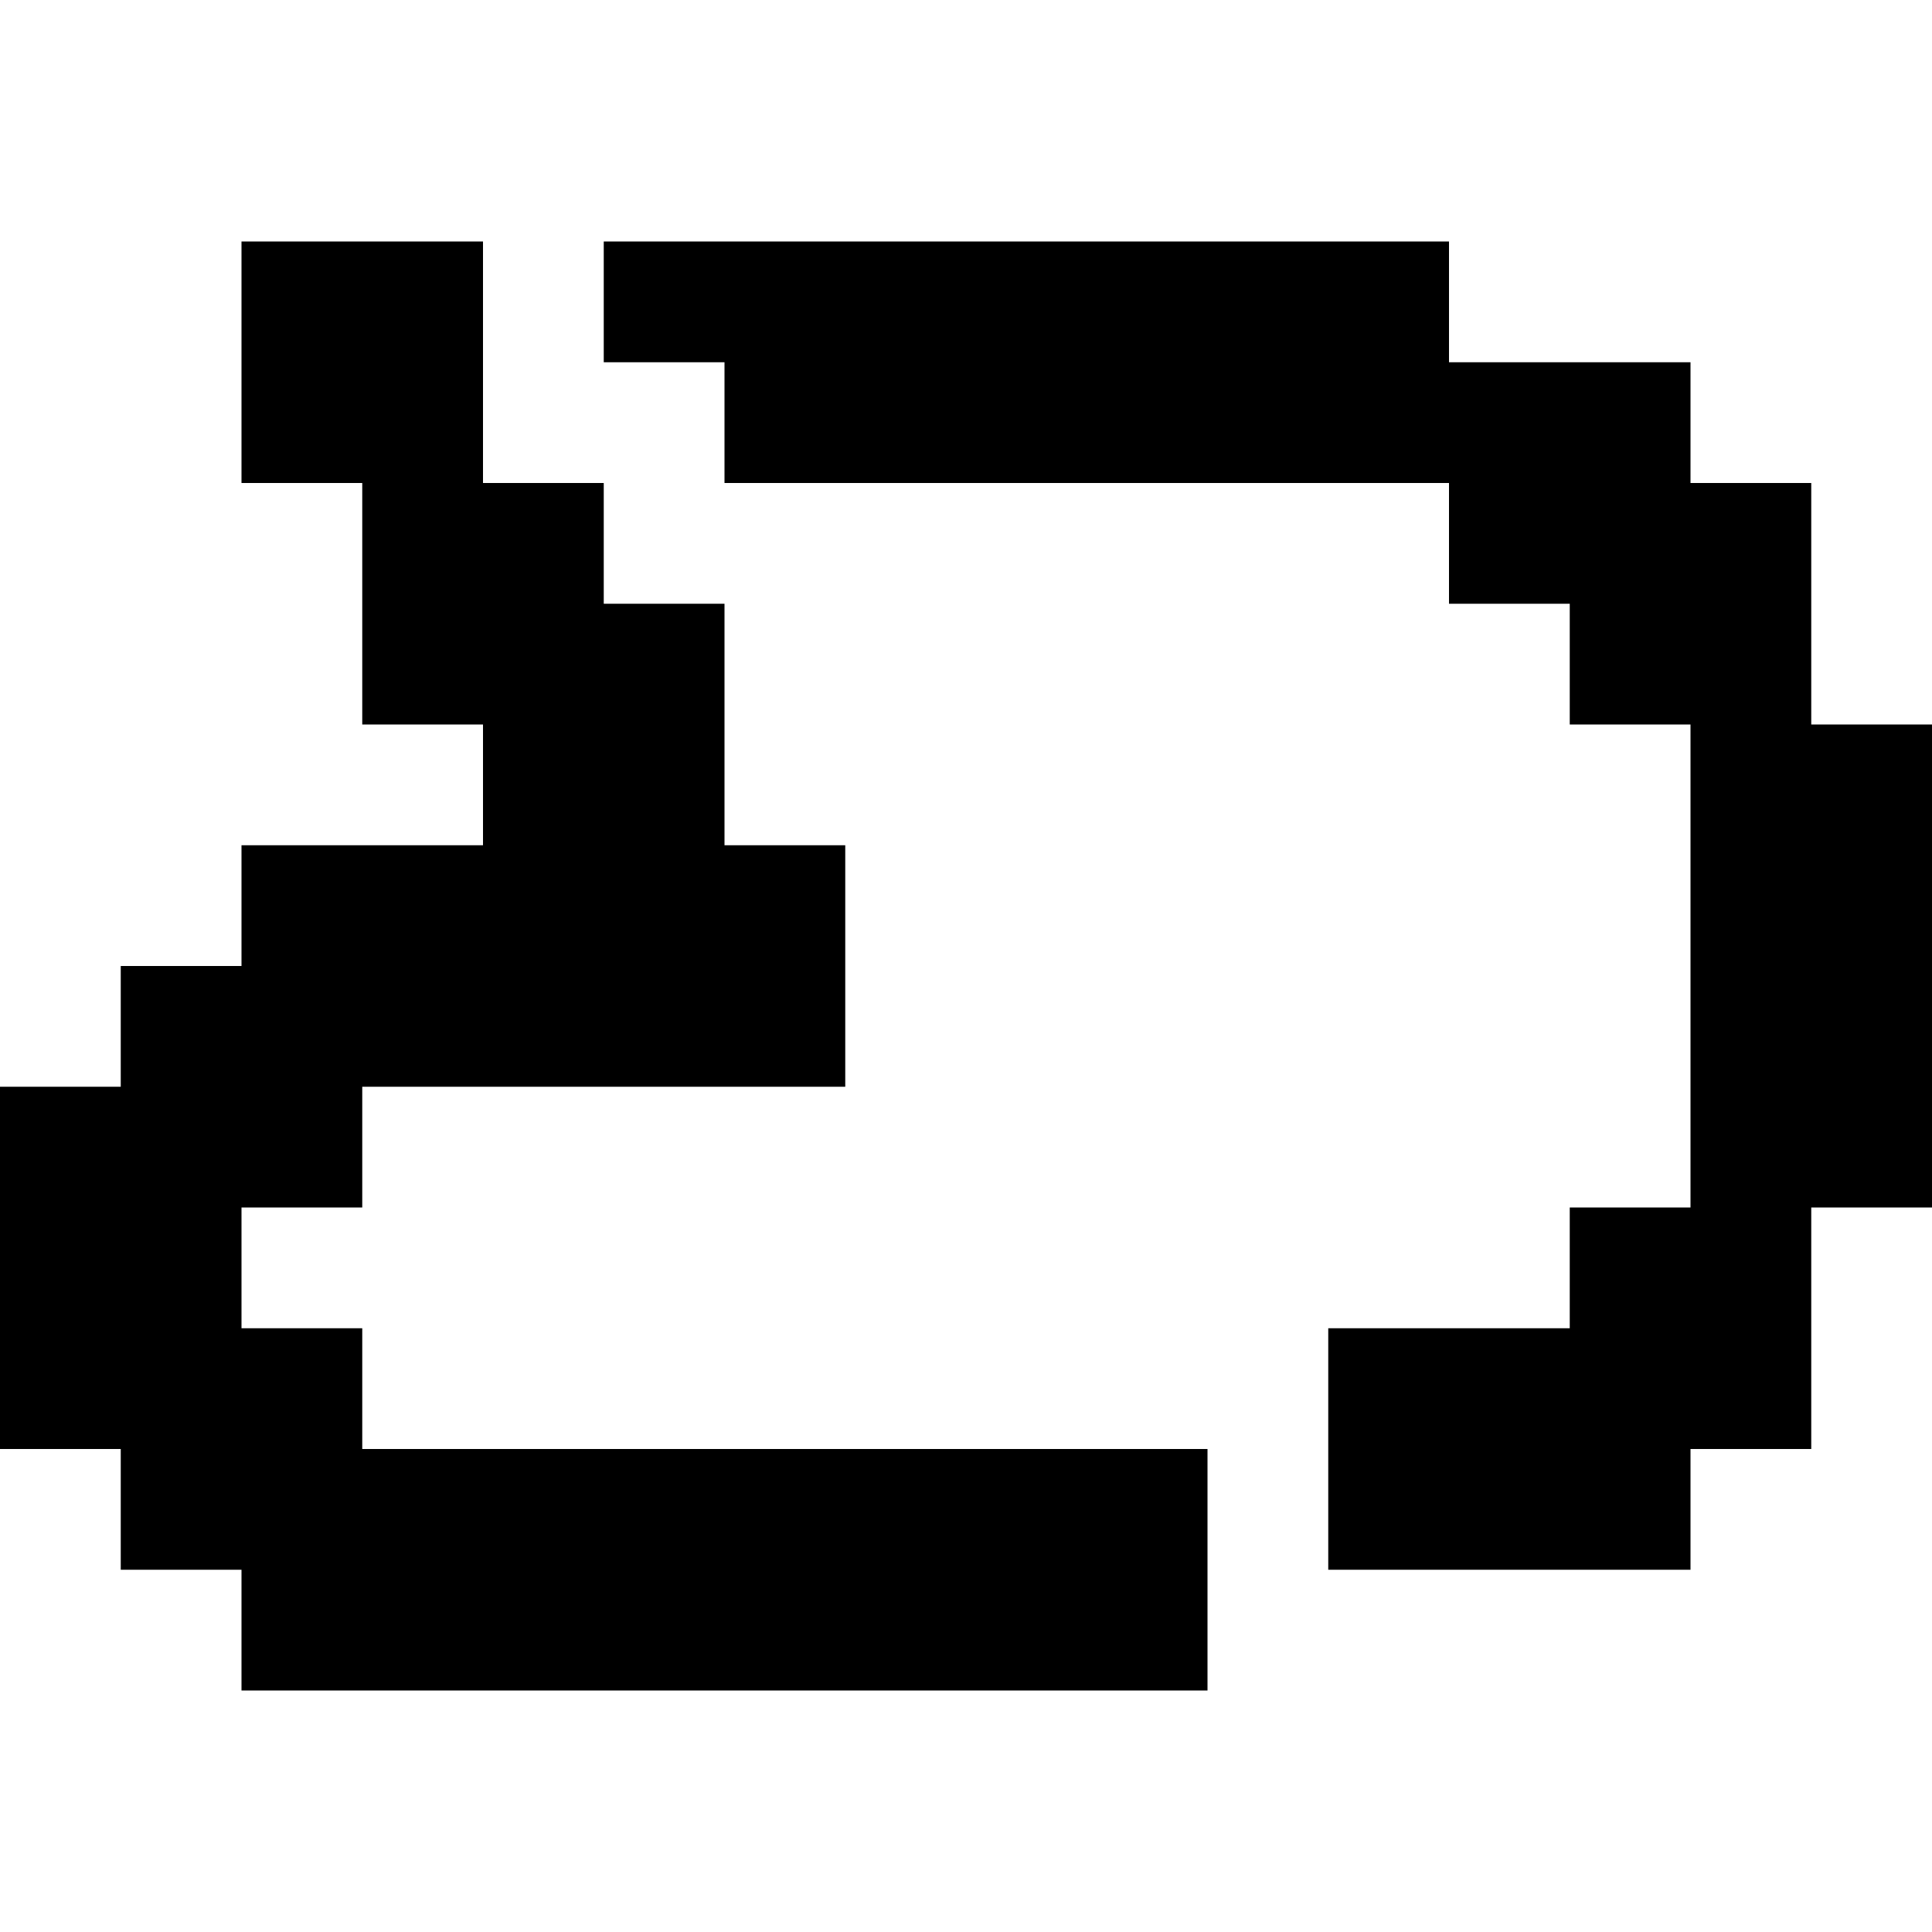
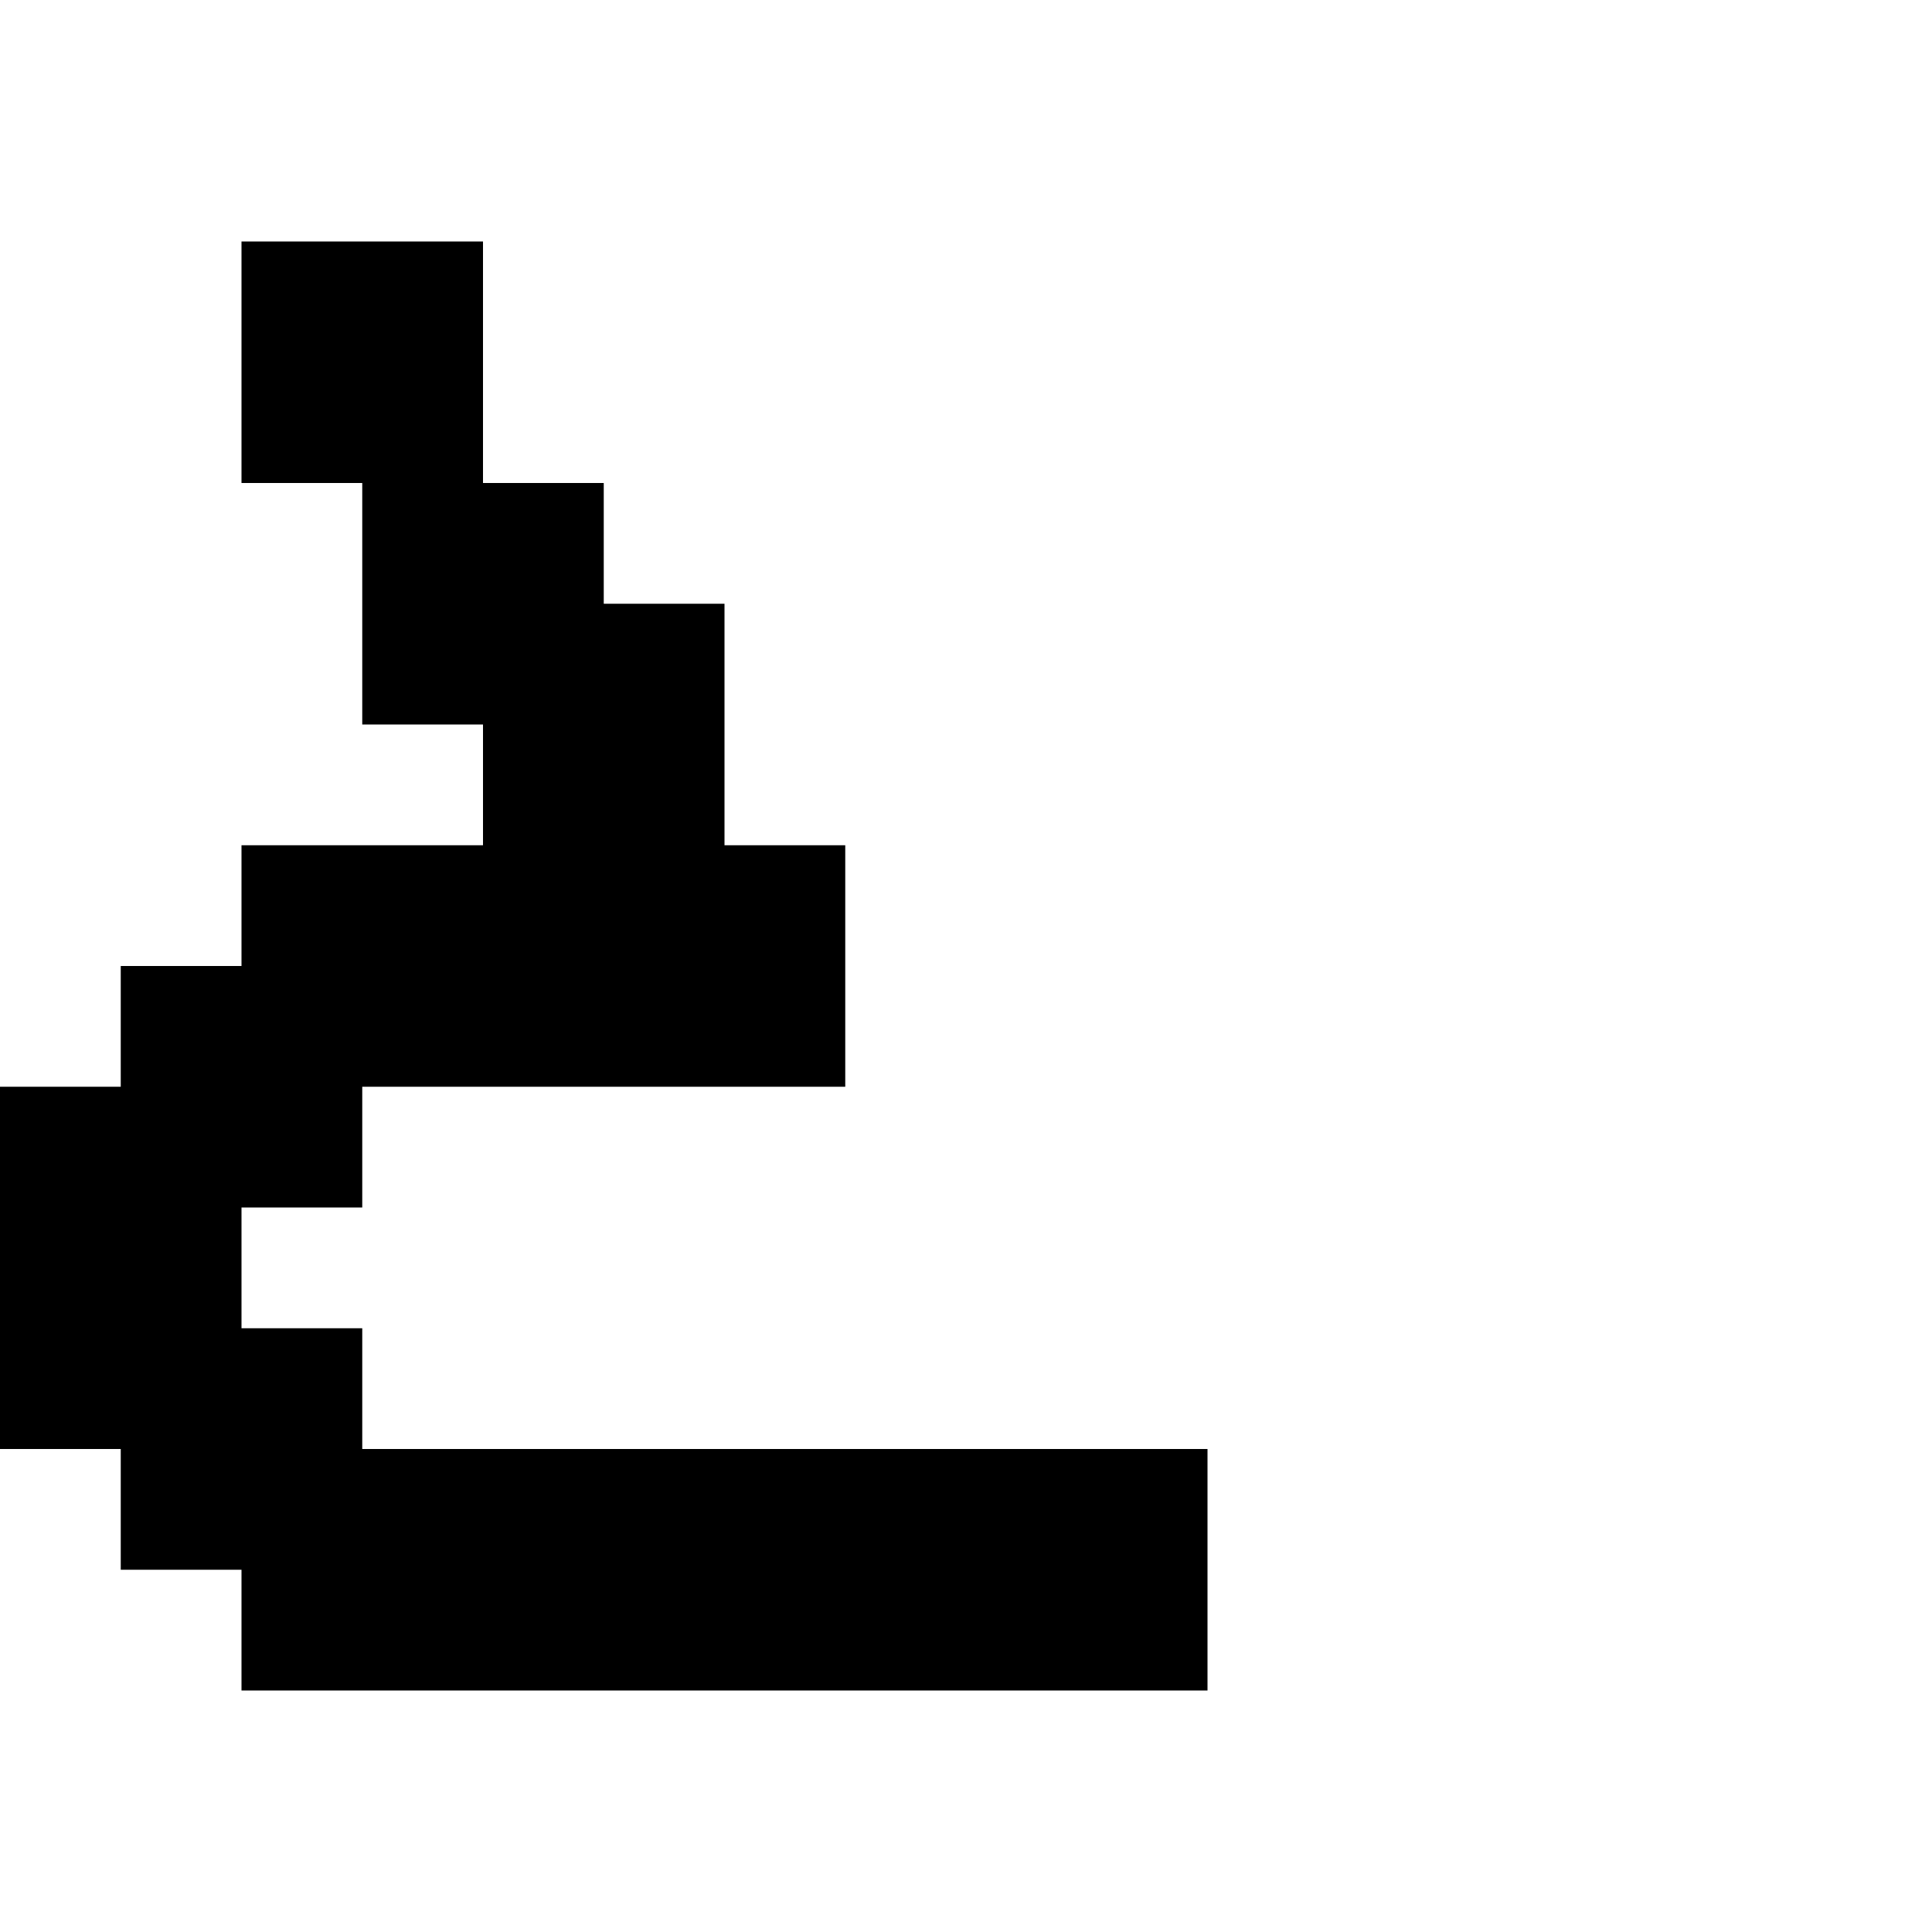
<svg xmlns="http://www.w3.org/2000/svg" version="1.0" width="256pt" height="256pt" viewBox="0 0 256 256" preserveAspectRatio="xMidYMid meet">
  <g transform="translate(0,256) scale(0.1,-0.1)" fill="#000000" stroke="none">
    <path d="M320 2080 l0 -160 80 0 80 0 0 -160 0 -160 80 0 80 0 0 -80 0 -80 -160 0 -160 0 0 -80 0 -80 -80 0 -80 0 0 -80 0 -80 -80 0 -80 0 0 -240 0 -240 80 0 80 0 0 -80 0 -80 80 0 80 0 0 -80 0 -80 640 0 640 0 0 160 0 160 -560 0 -560 0 0 80 0 80 -80 0 -80 0 0 80 0 80 80 0 80 0 0 80 0 80 320 0 320 0 0 160 0 160 -80 0 -80 0 0 160 0 160 -80 0 -80 0 0 80 0 80 -80 0 -80 0 0 160 0 160 -160 0 -160 0 0 -160z" />
-     <path d="M800 2160 l0 -80 80 0 80 0 0 -80 0 -80 480 0 480 0 0 -80 0 -80 80 0 80 0 0 -80 0 -80 80 0 80 0 0 -320 0 -320 -80 0 -80 0 0 -80 0 -80 -160 0 -160 0 0 -160 0 -160 240 0 240 0 0 80 0 80 80 0 80 0 0 160 0 160 80 0 80 0 0 320 0 320 -80 0 -80 0 0 160 0 160 -80 0 -80 0 0 80 0 80 -160 0 -160 0 0 80 0 80 -560 0 -560 0 0 -80z" />
  </g>
</svg>